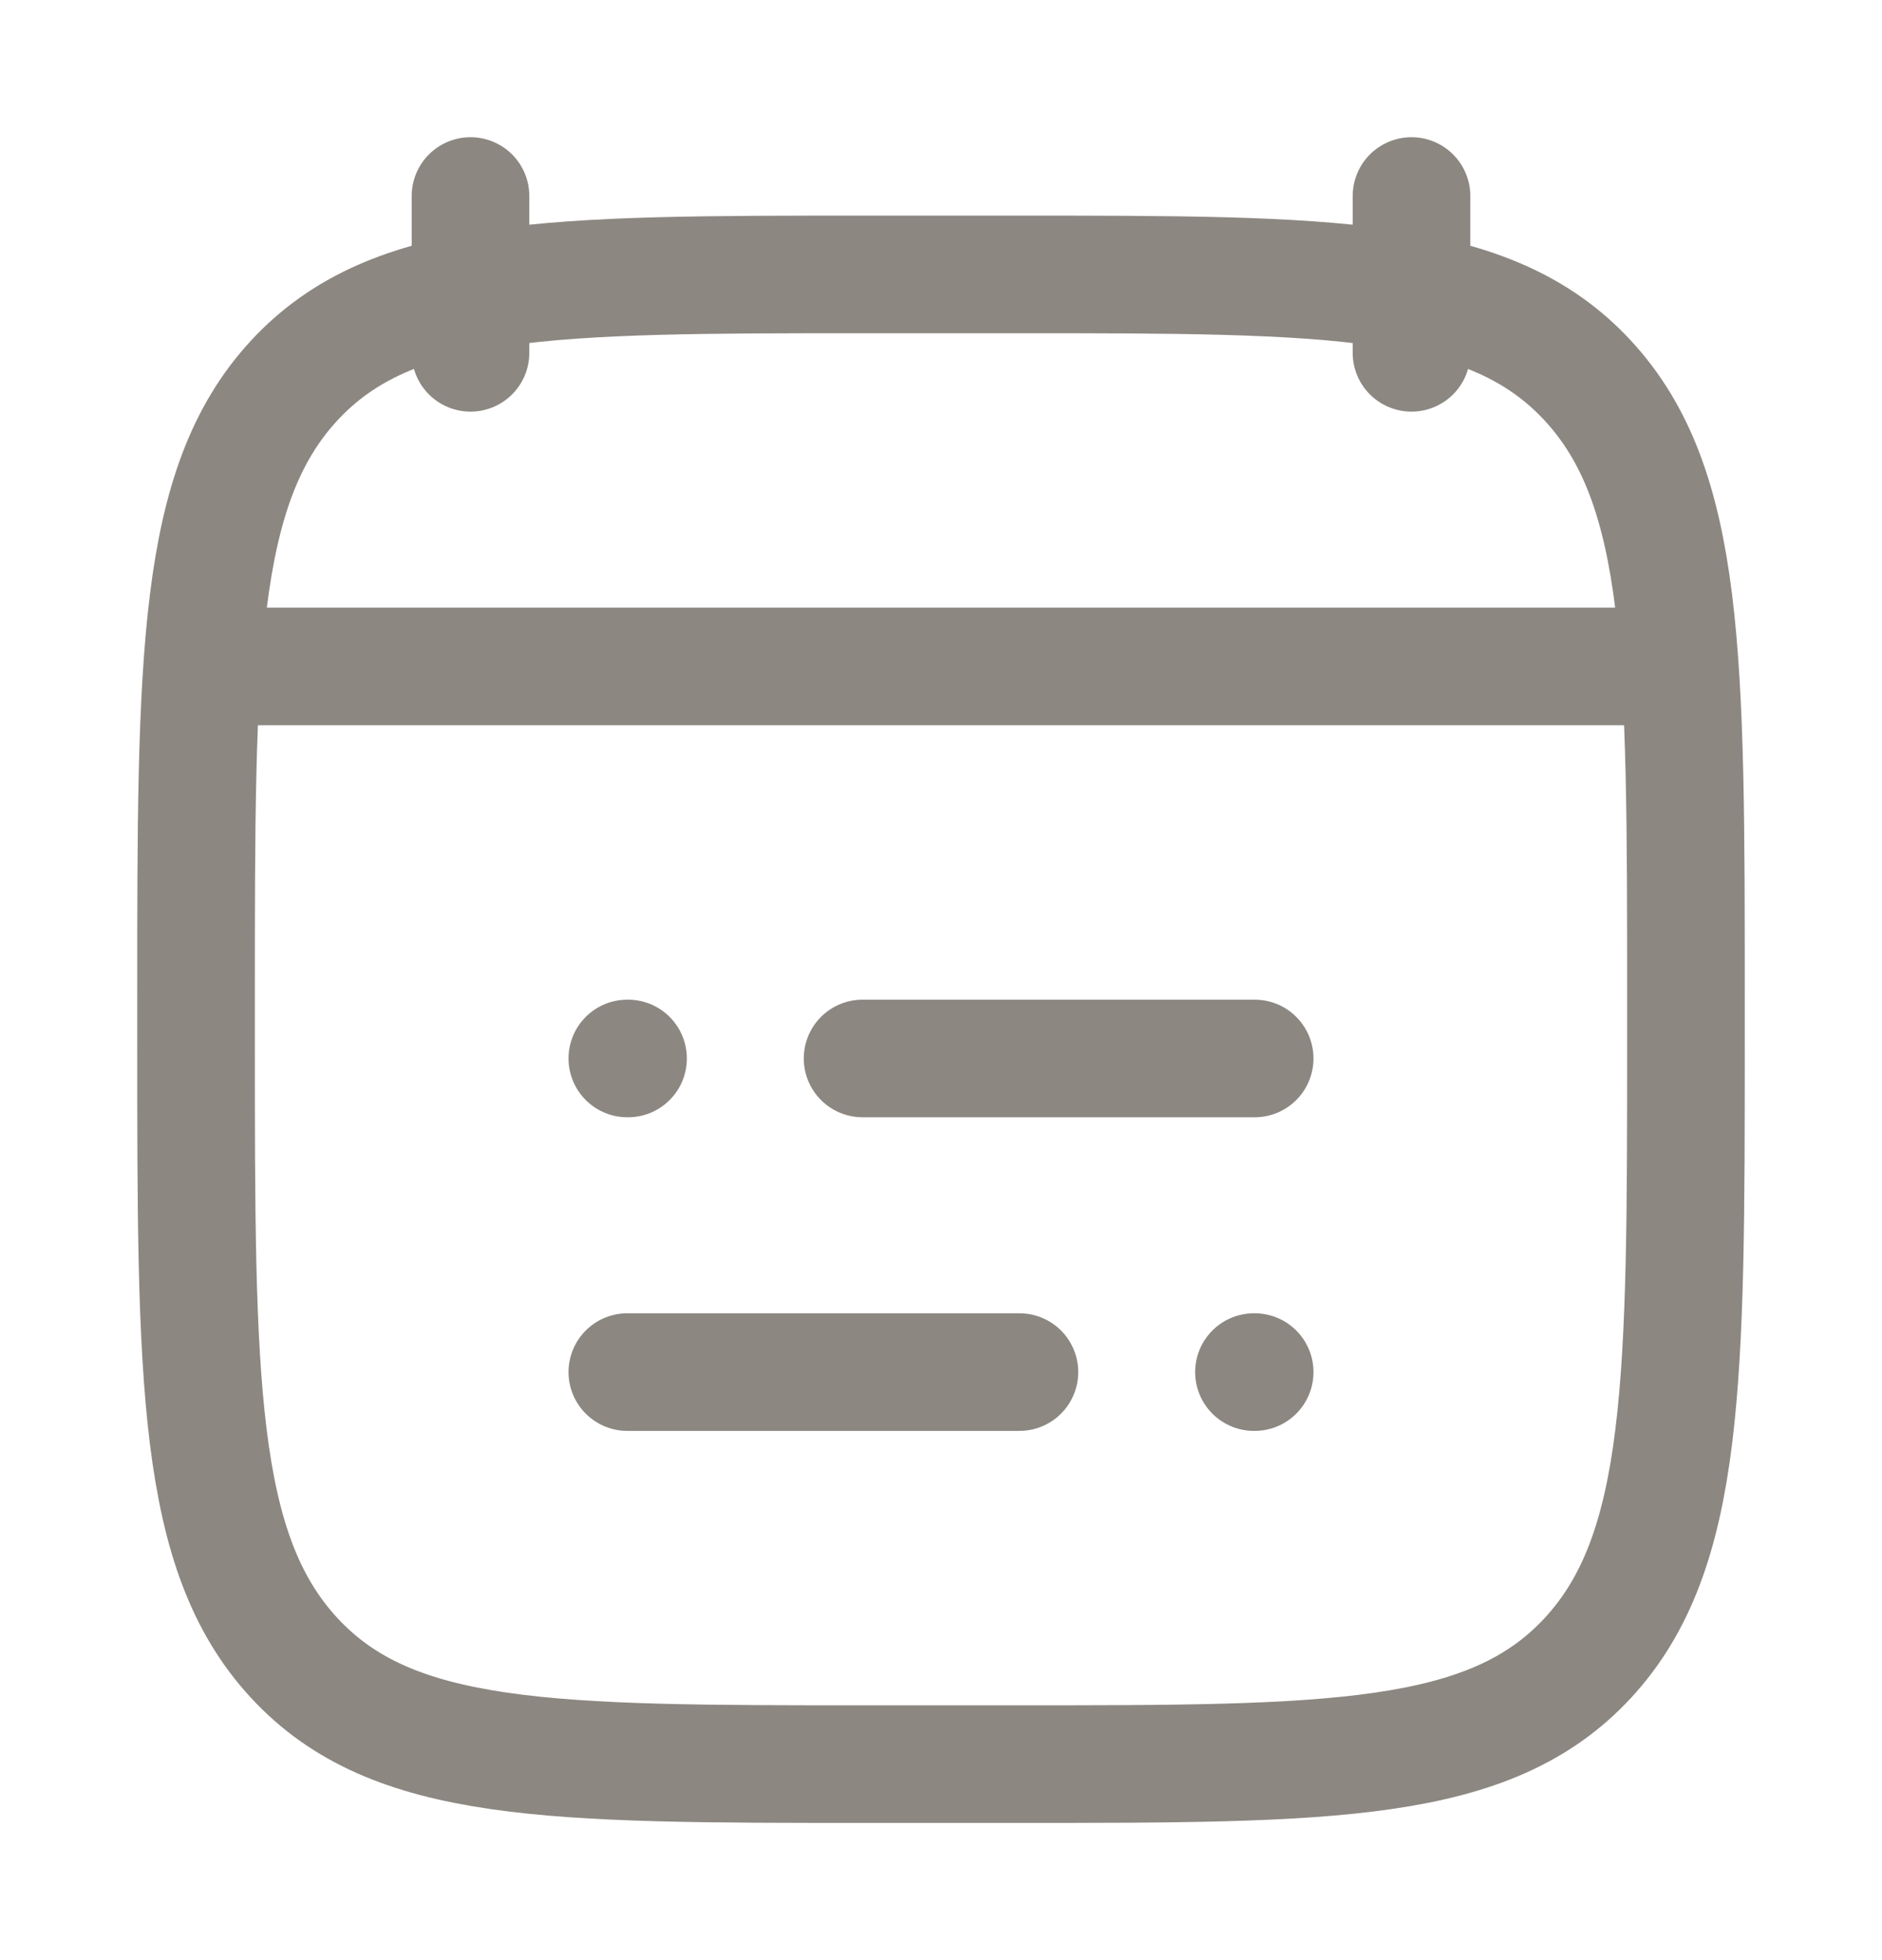
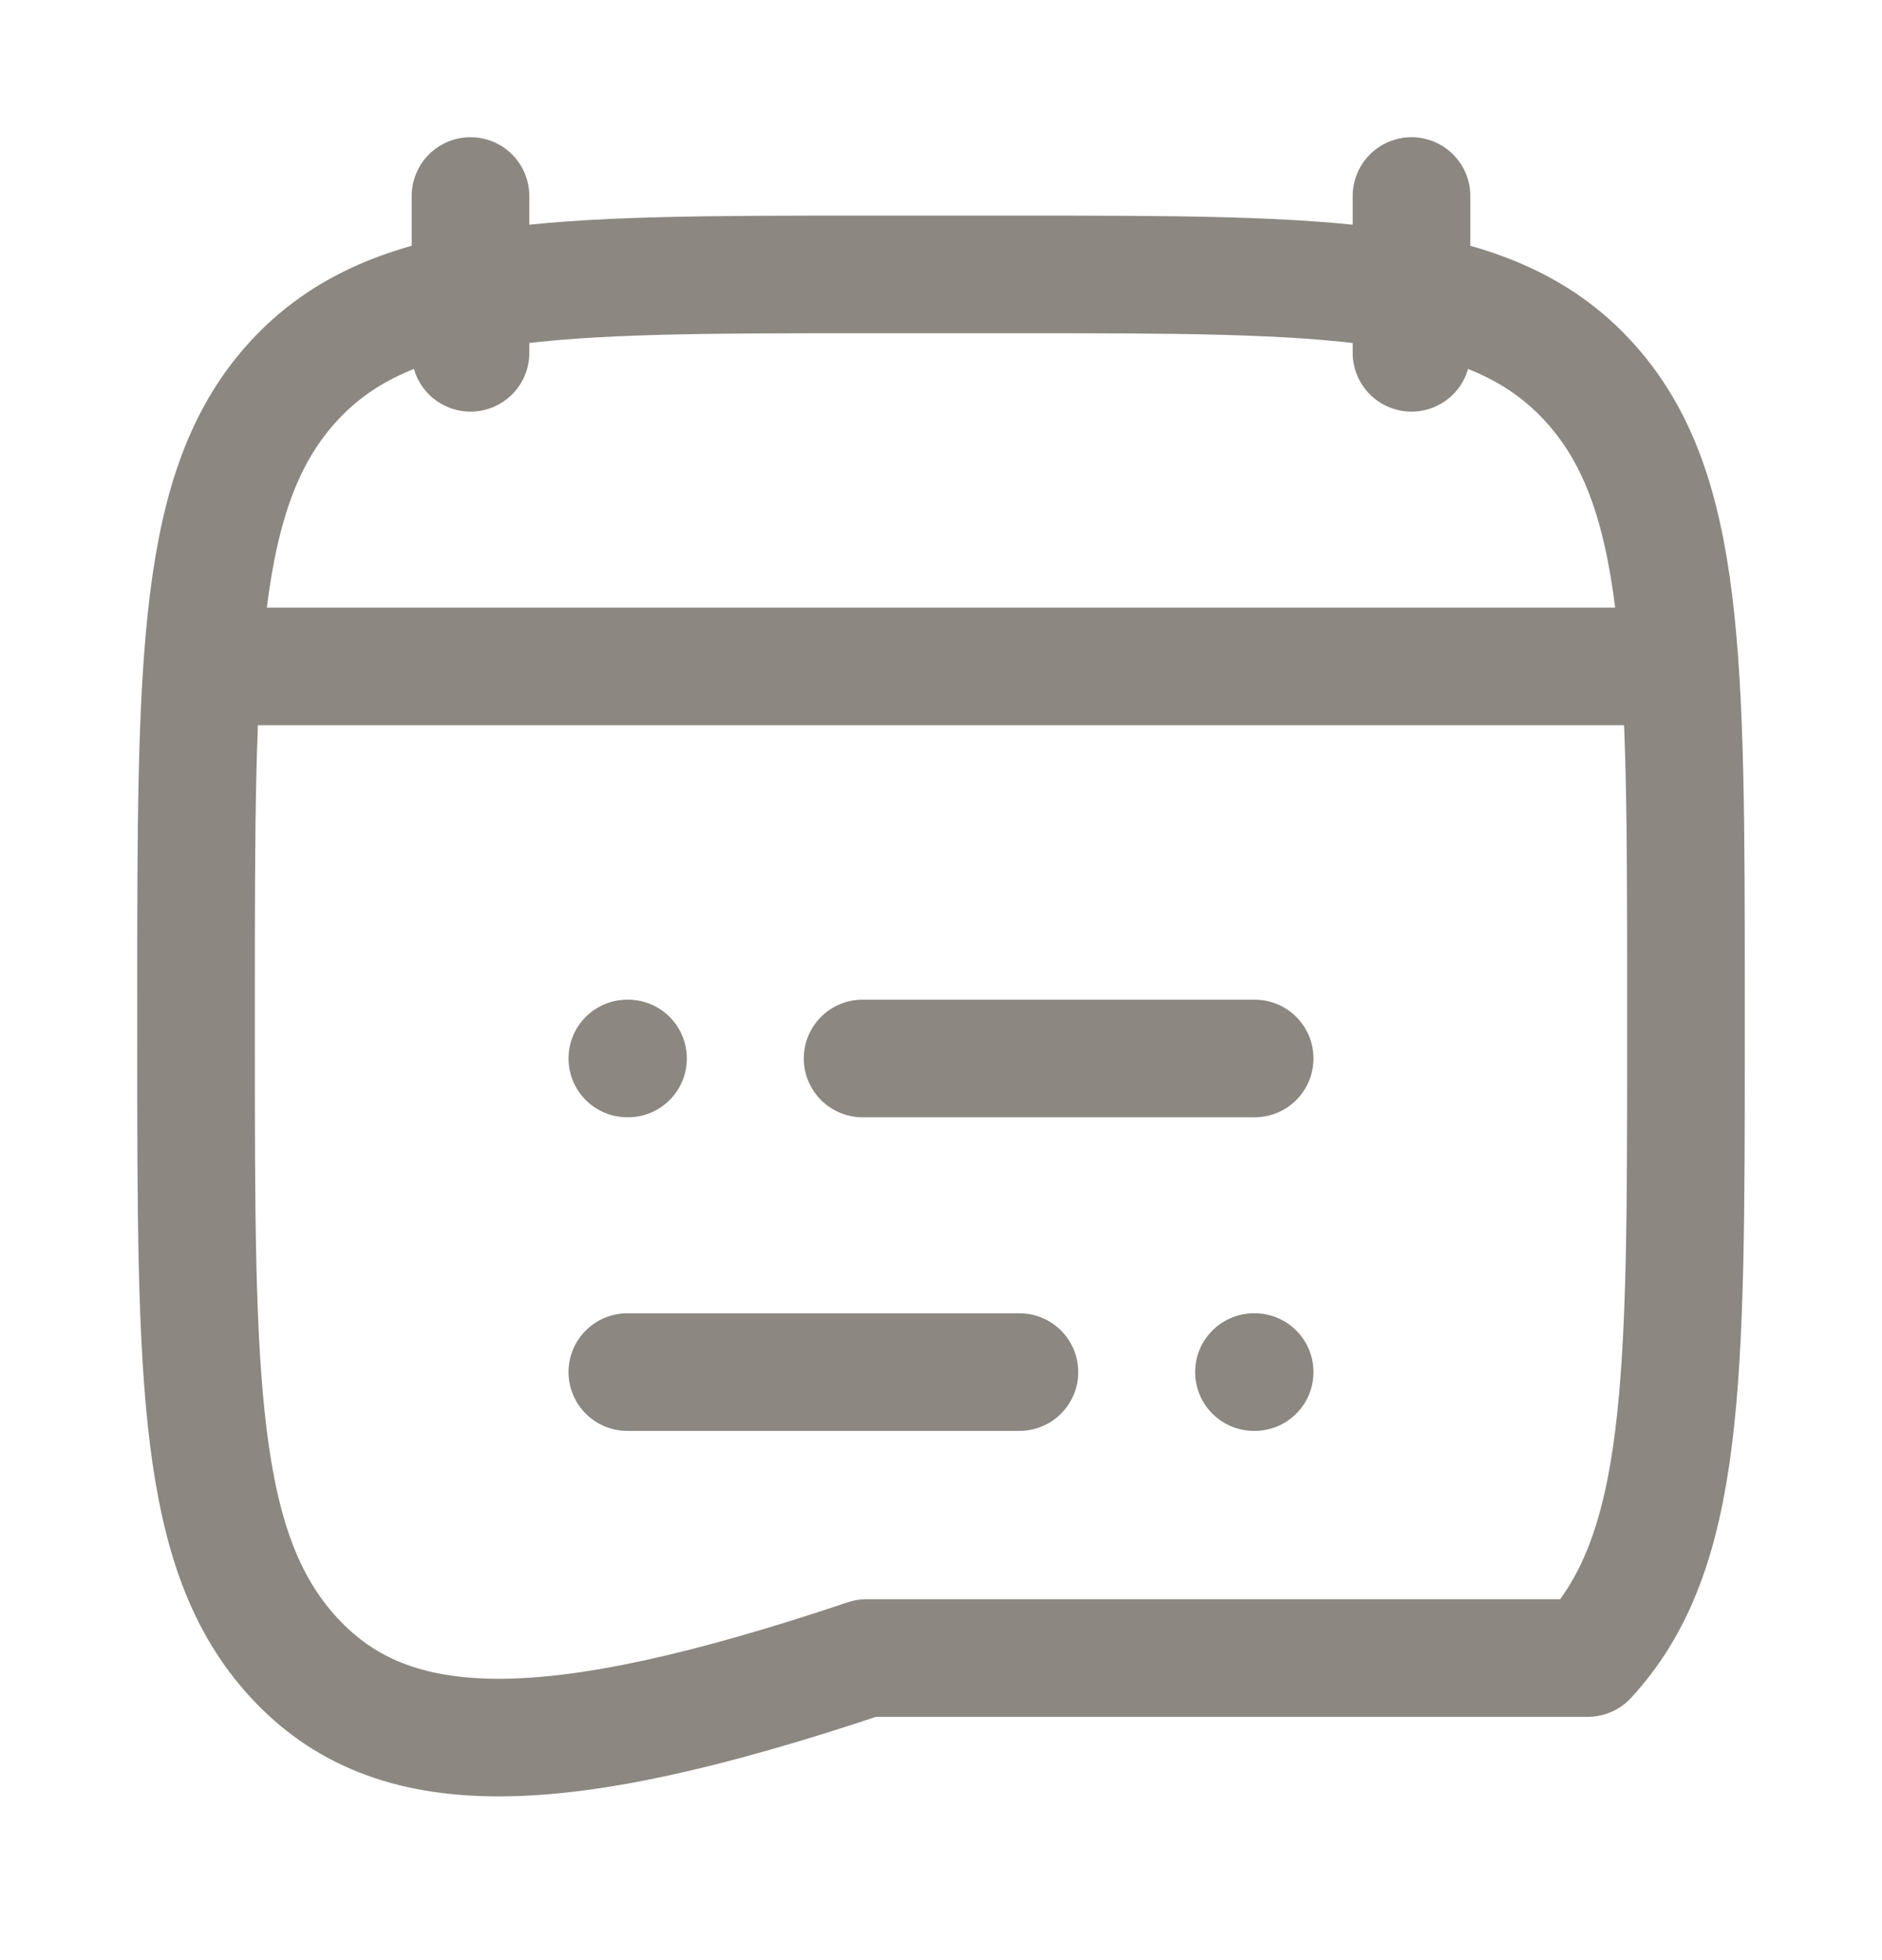
<svg xmlns="http://www.w3.org/2000/svg" width="24" height="25" viewBox="0 0 24 25" fill="none">
-   <path d="M11 13.5H16M8 13.5H8.009M13 17.5H8M16 17.5H15.991M18 2.5V4.5M6 2.5V4.5M3 8.5H21M2.5 12.743C2.5 8.386 2.5 6.207 3.752 4.853C5.004 3.5 7.02 3.5 11.05 3.5H12.95C16.98 3.5 18.996 3.5 20.248 4.854C21.5 6.207 21.5 8.386 21.5 12.744V13.257C21.5 17.614 21.5 19.793 20.248 21.147C18.996 22.5 16.98 22.5 12.95 22.5H11.05C7.02 22.5 5.004 22.5 3.752 21.146C2.5 19.793 2.5 17.614 2.5 13.256V12.743Z" stroke="#8C8781" stroke-width="1.5" stroke-linecap="round" stroke-linejoin="round" />
+   <path d="M11 13.5H16M8 13.5H8.009M13 17.5H8M16 17.5H15.991M18 2.5V4.5M6 2.5V4.5M3 8.5H21M2.5 12.743C2.5 8.386 2.5 6.207 3.752 4.853C5.004 3.5 7.02 3.5 11.05 3.5H12.95C16.98 3.5 18.996 3.5 20.248 4.854C21.5 6.207 21.5 8.386 21.5 12.744V13.257C21.5 17.614 21.5 19.793 20.248 21.147H11.05C7.02 22.5 5.004 22.5 3.752 21.146C2.5 19.793 2.5 17.614 2.5 13.256V12.743Z" stroke="#8C8781" stroke-width="1.5" stroke-linecap="round" stroke-linejoin="round" />
</svg>